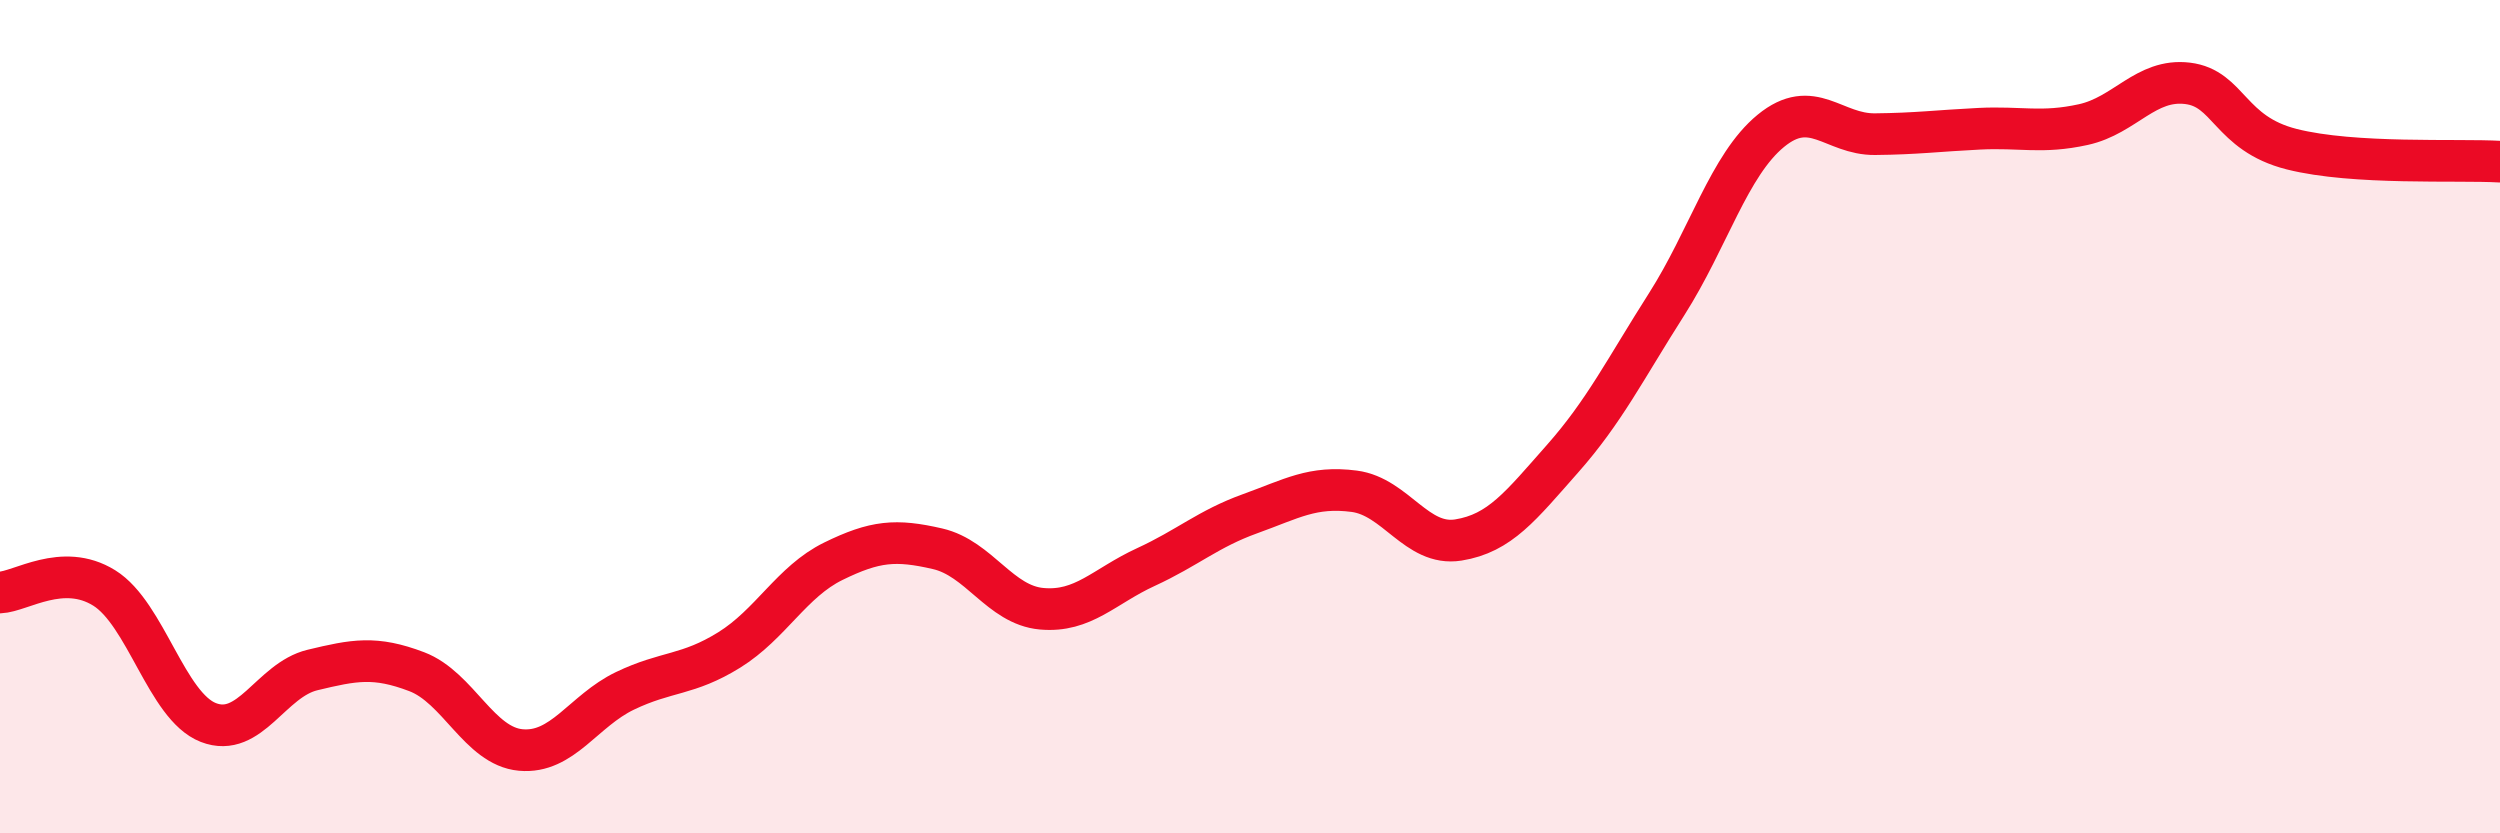
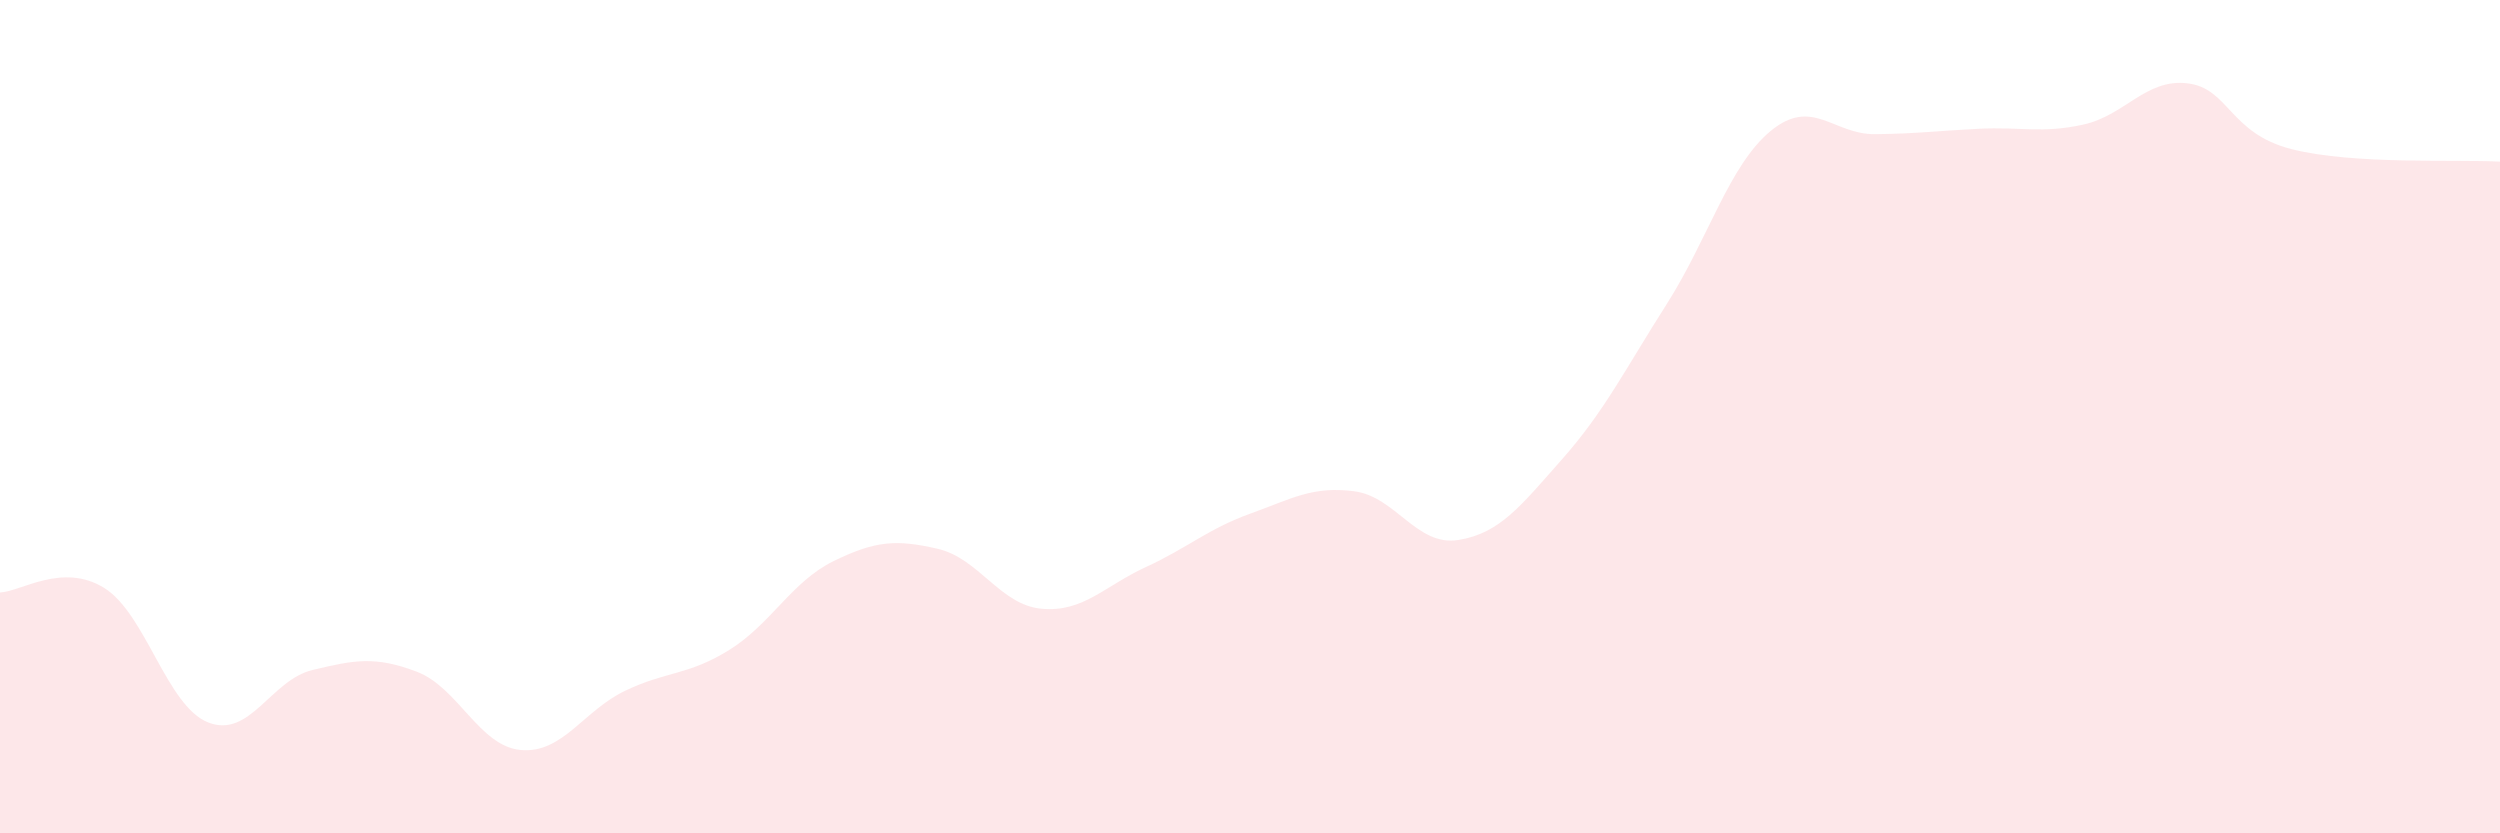
<svg xmlns="http://www.w3.org/2000/svg" width="60" height="20" viewBox="0 0 60 20">
  <path d="M 0,14.22 C 0.5,14.2 1.5,13.49 2.5,14.11 C 3.5,14.73 4,16.95 5,17.34 C 6,17.73 6.5,16.32 7.5,16.08 C 8.5,15.84 9,15.74 10,16.12 C 11,16.5 11.5,17.91 12.5,18 C 13.5,18.09 14,17.06 15,16.58 C 16,16.1 16.5,16.22 17.5,15.6 C 18.5,14.98 19,13.96 20,13.47 C 21,12.98 21.5,12.94 22.5,13.17 C 23.5,13.4 24,14.52 25,14.61 C 26,14.7 26.5,14.07 27.5,13.61 C 28.5,13.15 29,12.69 30,12.33 C 31,11.97 31.5,11.66 32.5,11.79 C 33.5,11.92 34,13.12 35,12.96 C 36,12.8 36.5,12.14 37.5,11.01 C 38.5,9.88 39,8.87 40,7.3 C 41,5.73 41.5,3.96 42.5,3.14 C 43.5,2.32 44,3.23 45,3.22 C 46,3.21 46.5,3.14 47.5,3.09 C 48.5,3.04 49,3.21 50,2.99 C 51,2.77 51.5,1.88 52.5,2 C 53.5,2.12 53.5,3.2 55,3.58 C 56.5,3.96 59,3.82 60,3.88L60 20L0 20Z" fill="#EB0A25" opacity="0.1" stroke-linecap="round" stroke-linejoin="round" />
-   <path d="M 0,14.22 C 0.5,14.2 1.5,13.49 2.5,14.11 C 3.5,14.73 4,16.95 5,17.34 C 6,17.73 6.5,16.32 7.5,16.08 C 8.5,15.84 9,15.74 10,16.12 C 11,16.5 11.5,17.91 12.5,18 C 13.5,18.09 14,17.06 15,16.58 C 16,16.1 16.5,16.22 17.5,15.6 C 18.5,14.98 19,13.96 20,13.47 C 21,12.98 21.5,12.94 22.5,13.17 C 23.5,13.4 24,14.52 25,14.61 C 26,14.7 26.5,14.07 27.5,13.61 C 28.5,13.15 29,12.69 30,12.33 C 31,11.97 31.5,11.66 32.5,11.79 C 33.5,11.92 34,13.12 35,12.96 C 36,12.8 36.5,12.14 37.5,11.01 C 38.5,9.88 39,8.87 40,7.3 C 41,5.73 41.5,3.96 42.5,3.14 C 43.5,2.32 44,3.23 45,3.22 C 46,3.21 46.5,3.14 47.5,3.09 C 48.5,3.04 49,3.21 50,2.99 C 51,2.77 51.5,1.88 52.5,2 C 53.5,2.12 53.5,3.2 55,3.58 C 56.5,3.96 59,3.82 60,3.88" stroke="#EB0A25" stroke-width="1" fill="none" stroke-linecap="round" stroke-linejoin="round" />
</svg>